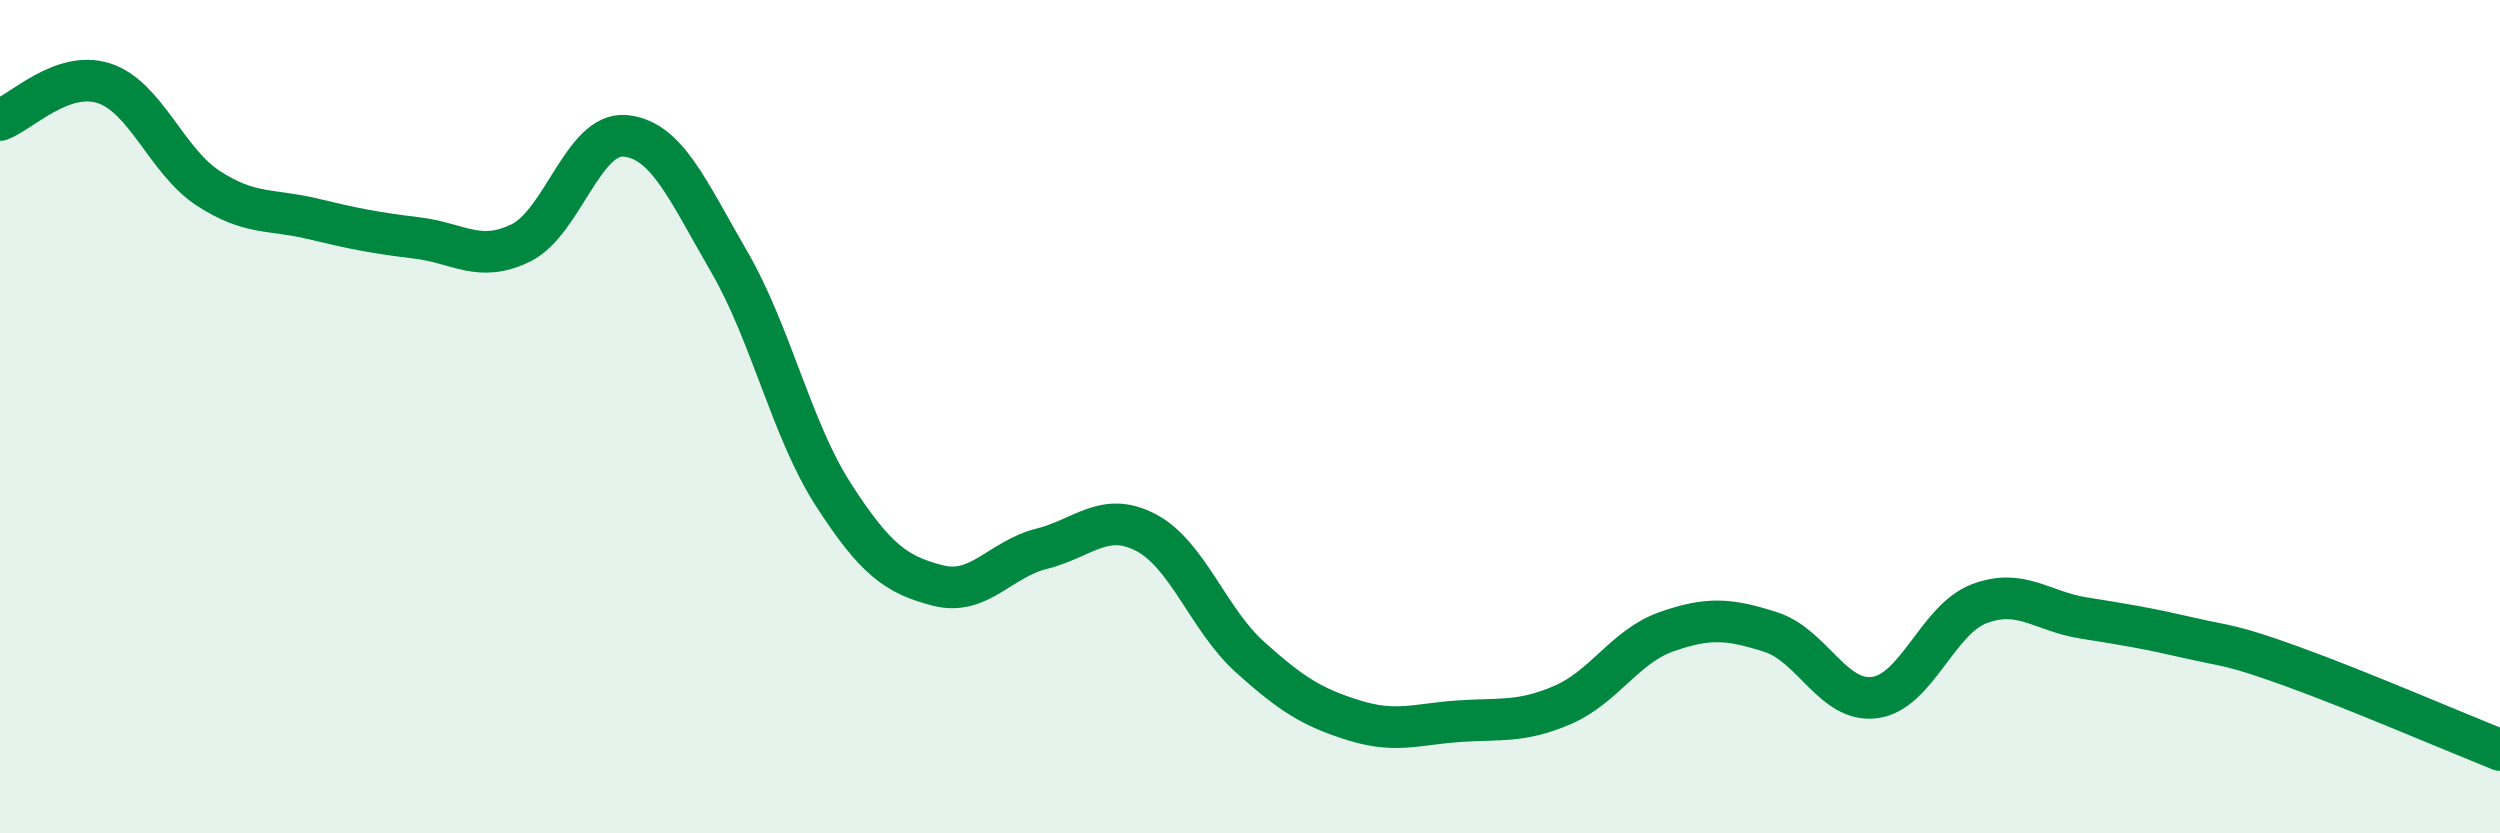
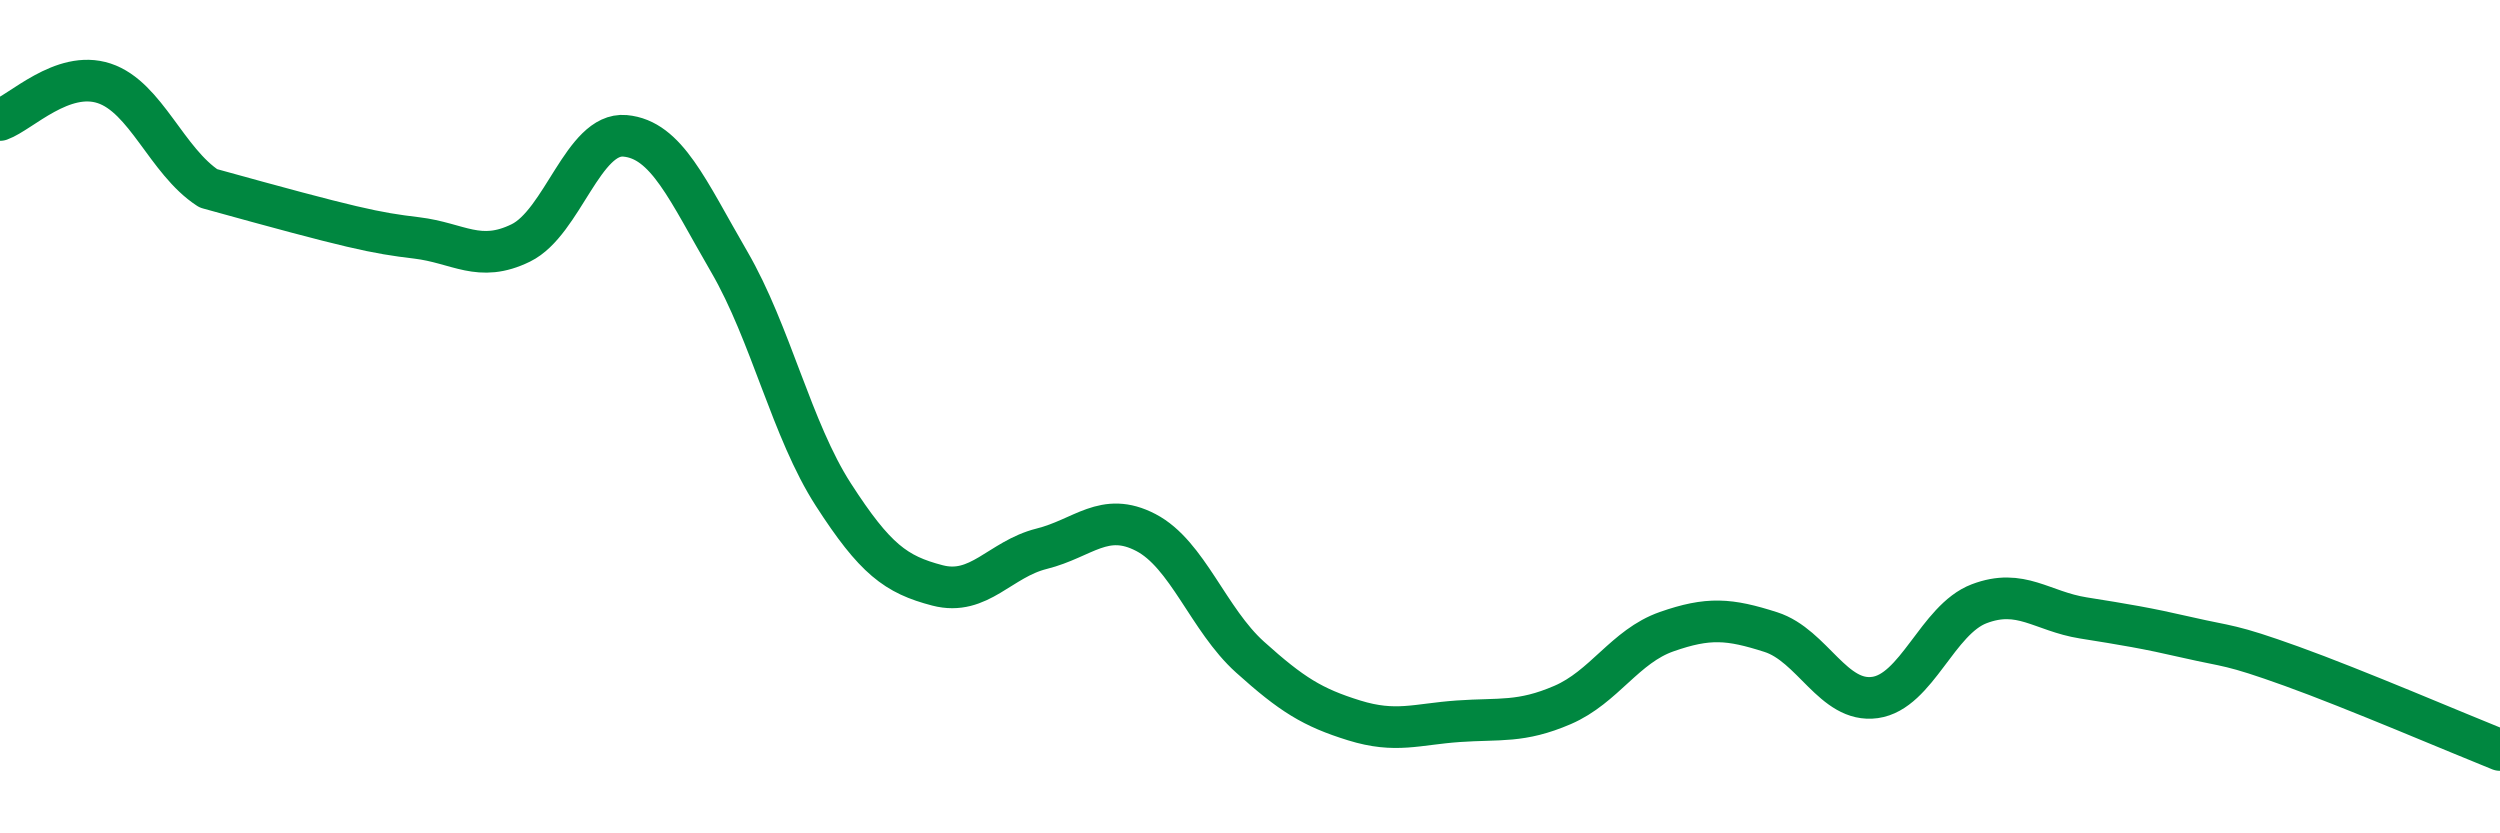
<svg xmlns="http://www.w3.org/2000/svg" width="60" height="20" viewBox="0 0 60 20">
-   <path d="M 0,2.88 C 0.5,2.7 1.5,1.67 2.5,2 C 3.5,2.33 4,3.87 5,4.52 C 6,5.17 6.5,5.01 7.5,5.25 C 8.5,5.49 9,5.59 10,5.71 C 11,5.83 11.5,6.32 12.5,5.83 C 13.5,5.34 14,3.17 15,3.26 C 16,3.35 16.5,4.56 17.5,6.28 C 18.5,8 19,10.32 20,11.87 C 21,13.42 21.5,13.79 22.5,14.05 C 23.5,14.31 24,13.42 25,13.17 C 26,12.92 26.5,12.26 27.5,12.78 C 28.5,13.3 29,14.87 30,15.77 C 31,16.67 31.5,16.98 32.5,17.29 C 33.5,17.6 34,17.38 35,17.31 C 36,17.24 36.5,17.35 37.5,16.92 C 38.5,16.49 39,15.51 40,15.16 C 41,14.81 41.5,14.85 42.5,15.17 C 43.5,15.49 44,16.88 45,16.74 C 46,16.6 46.5,14.87 47.5,14.49 C 48.5,14.11 49,14.67 50,14.83 C 51,14.99 51.5,15.07 52.5,15.3 C 53.5,15.53 53.5,15.45 55,15.99 C 56.5,16.53 59,17.6 60,18L60 20L0 20Z" fill="#008740" opacity="0.1" stroke-linecap="round" stroke-linejoin="round" />
-   <path d="M 0,2.88 C 0.5,2.7 1.5,1.67 2.5,2 C 3.5,2.33 4,3.87 5,4.52 C 6,5.17 6.5,5.01 7.5,5.25 C 8.5,5.49 9,5.59 10,5.71 C 11,5.83 11.5,6.32 12.5,5.83 C 13.5,5.34 14,3.17 15,3.26 C 16,3.35 16.5,4.56 17.5,6.28 C 18.5,8 19,10.32 20,11.87 C 21,13.42 21.5,13.79 22.5,14.05 C 23.5,14.31 24,13.42 25,13.17 C 26,12.92 26.5,12.26 27.5,12.78 C 28.5,13.3 29,14.87 30,15.77 C 31,16.67 31.5,16.98 32.5,17.29 C 33.5,17.6 34,17.38 35,17.31 C 36,17.24 36.5,17.35 37.5,16.92 C 38.5,16.49 39,15.51 40,15.16 C 41,14.81 41.5,14.85 42.5,15.17 C 43.5,15.49 44,16.88 45,16.74 C 46,16.6 46.5,14.87 47.5,14.49 C 48.5,14.11 49,14.67 50,14.83 C 51,14.99 51.5,15.07 52.5,15.3 C 53.5,15.53 53.5,15.45 55,15.99 C 56.5,16.53 59,17.6 60,18" stroke="#008740" stroke-width="1" fill="none" stroke-linecap="round" stroke-linejoin="round" />
+   <path d="M 0,2.88 C 0.5,2.7 1.5,1.67 2.5,2 C 3.5,2.33 4,3.87 5,4.52 C 8.5,5.49 9,5.59 10,5.71 C 11,5.83 11.5,6.32 12.5,5.83 C 13.5,5.34 14,3.17 15,3.26 C 16,3.35 16.5,4.56 17.5,6.28 C 18.5,8 19,10.32 20,11.87 C 21,13.42 21.5,13.79 22.5,14.05 C 23.5,14.31 24,13.42 25,13.17 C 26,12.92 26.5,12.26 27.5,12.78 C 28.5,13.3 29,14.87 30,15.77 C 31,16.67 31.5,16.98 32.5,17.29 C 33.5,17.6 34,17.38 35,17.31 C 36,17.24 36.5,17.35 37.5,16.92 C 38.5,16.49 39,15.51 40,15.16 C 41,14.81 41.5,14.85 42.5,15.17 C 43.5,15.49 44,16.88 45,16.74 C 46,16.6 46.5,14.87 47.5,14.49 C 48.5,14.11 49,14.67 50,14.83 C 51,14.99 51.5,15.07 52.5,15.3 C 53.5,15.53 53.5,15.45 55,15.99 C 56.5,16.53 59,17.6 60,18" stroke="#008740" stroke-width="1" fill="none" stroke-linecap="round" stroke-linejoin="round" />
</svg>